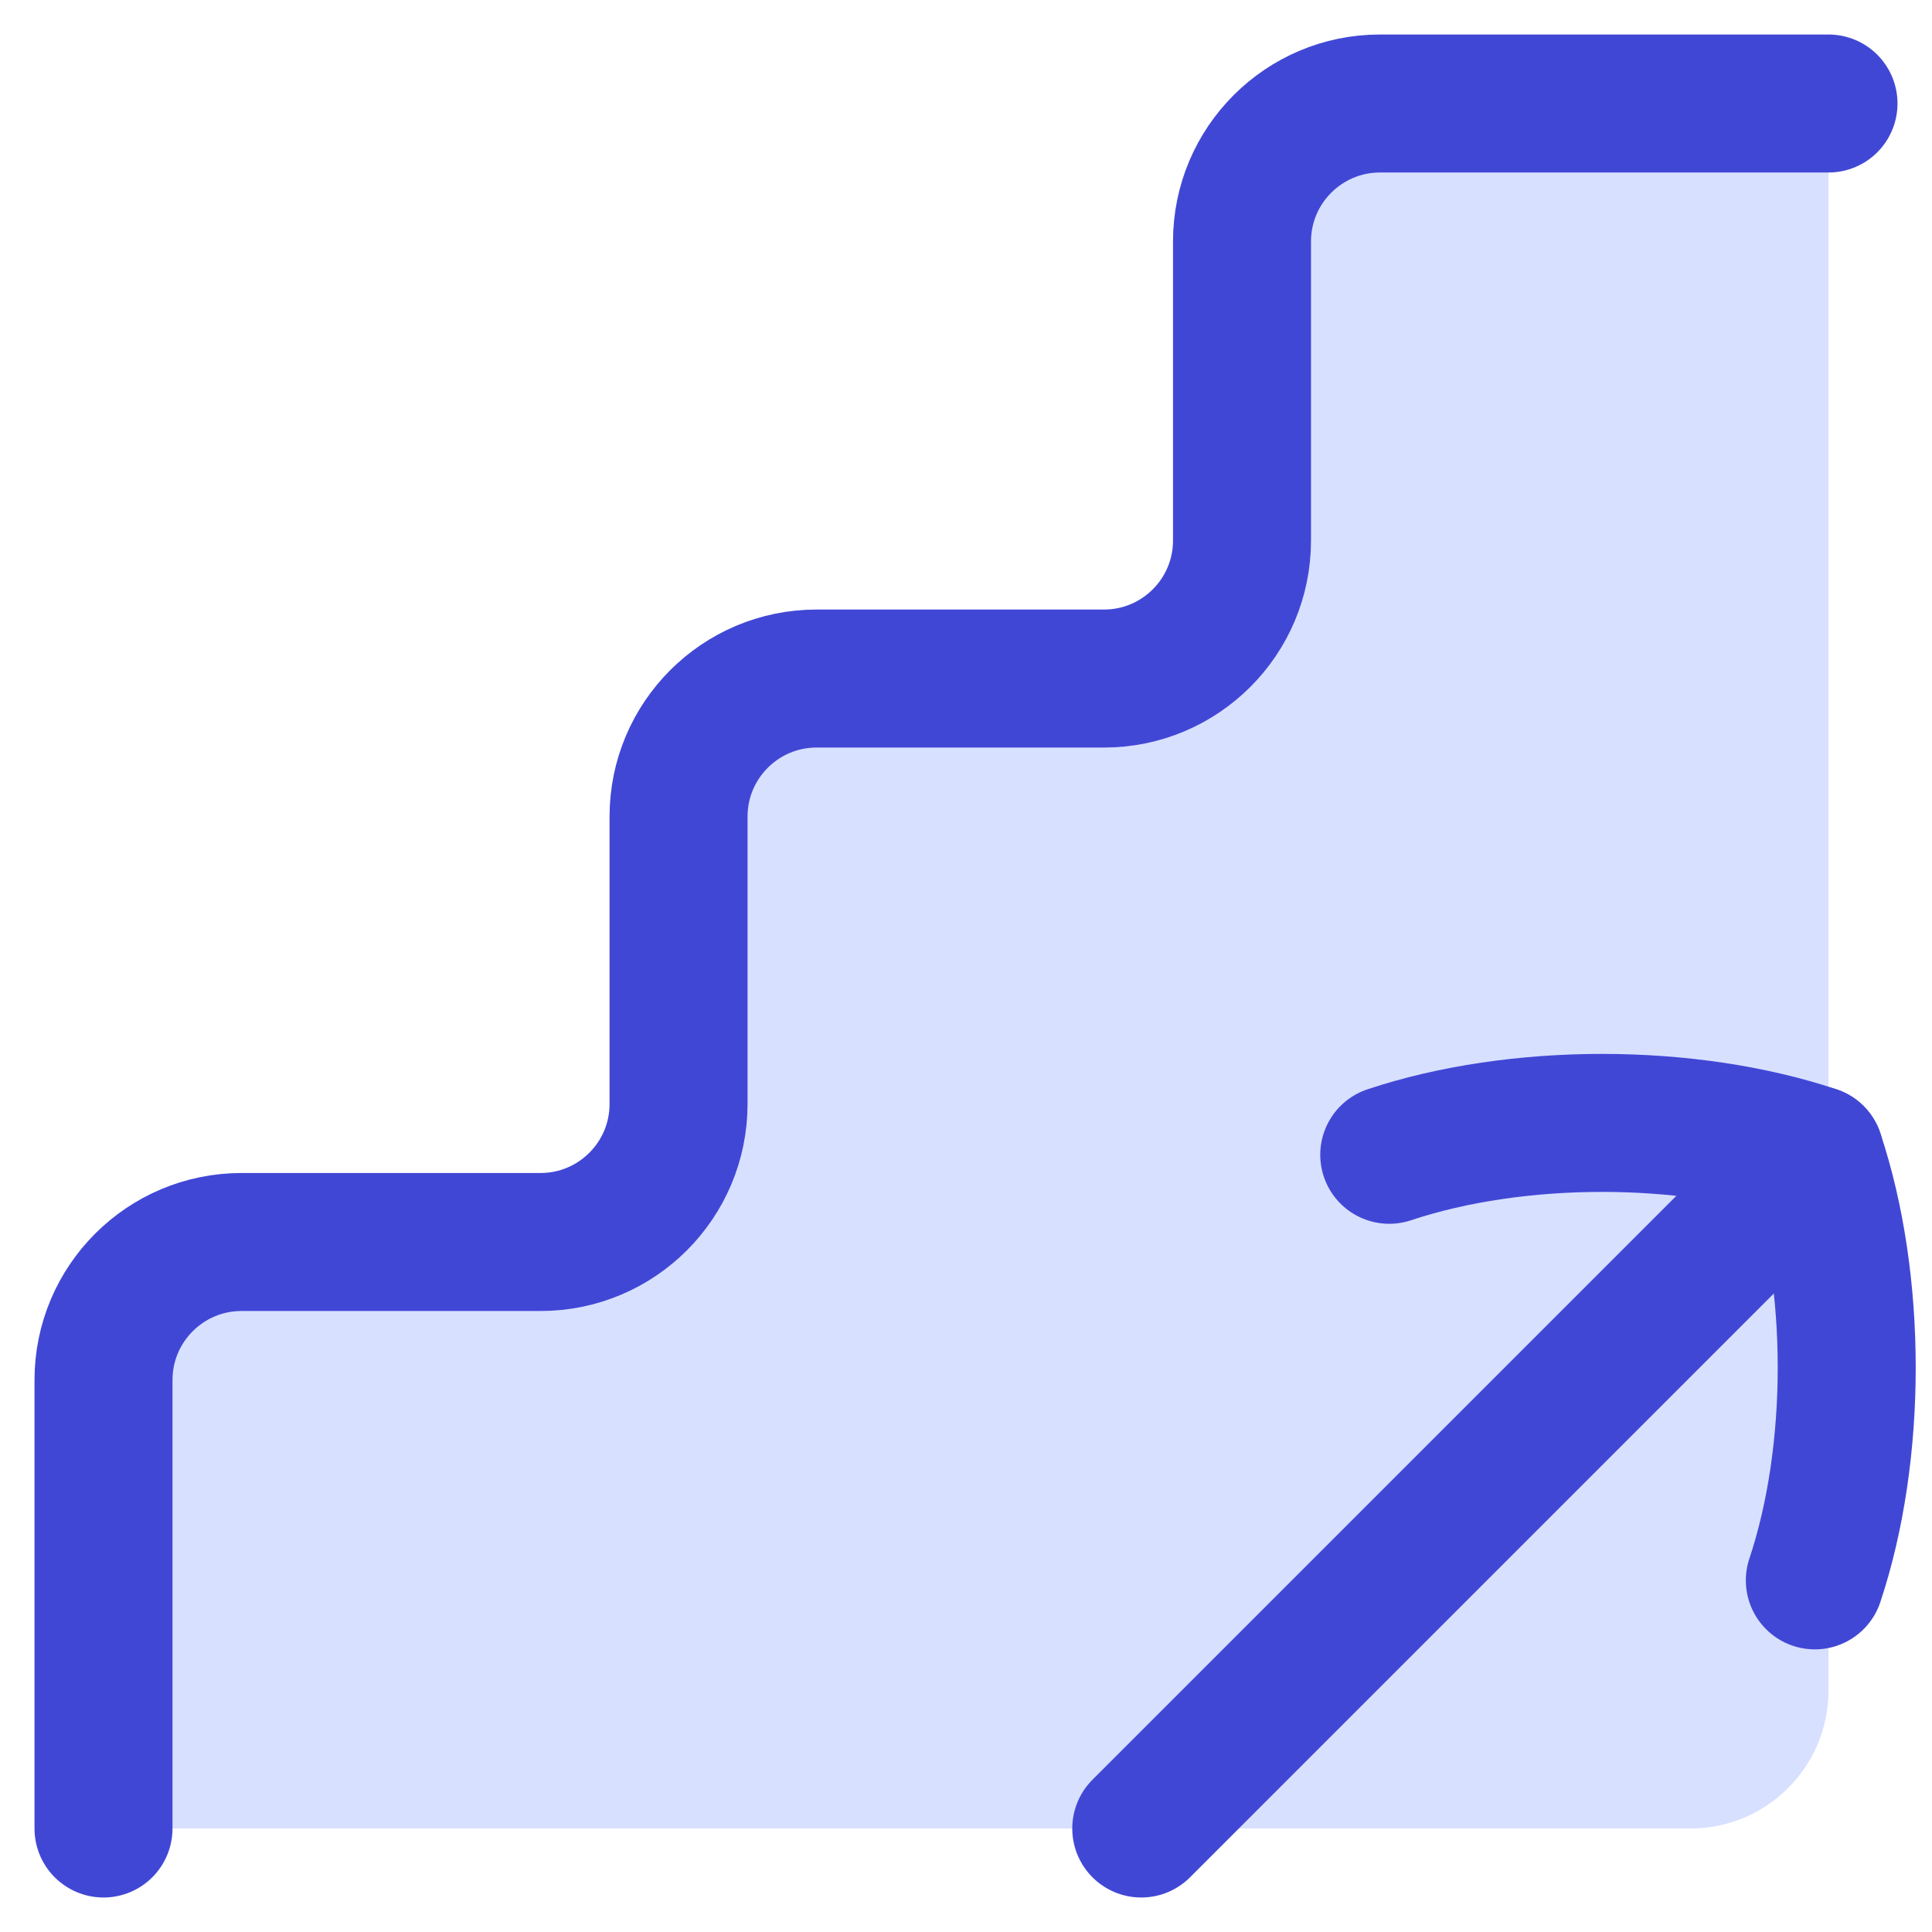
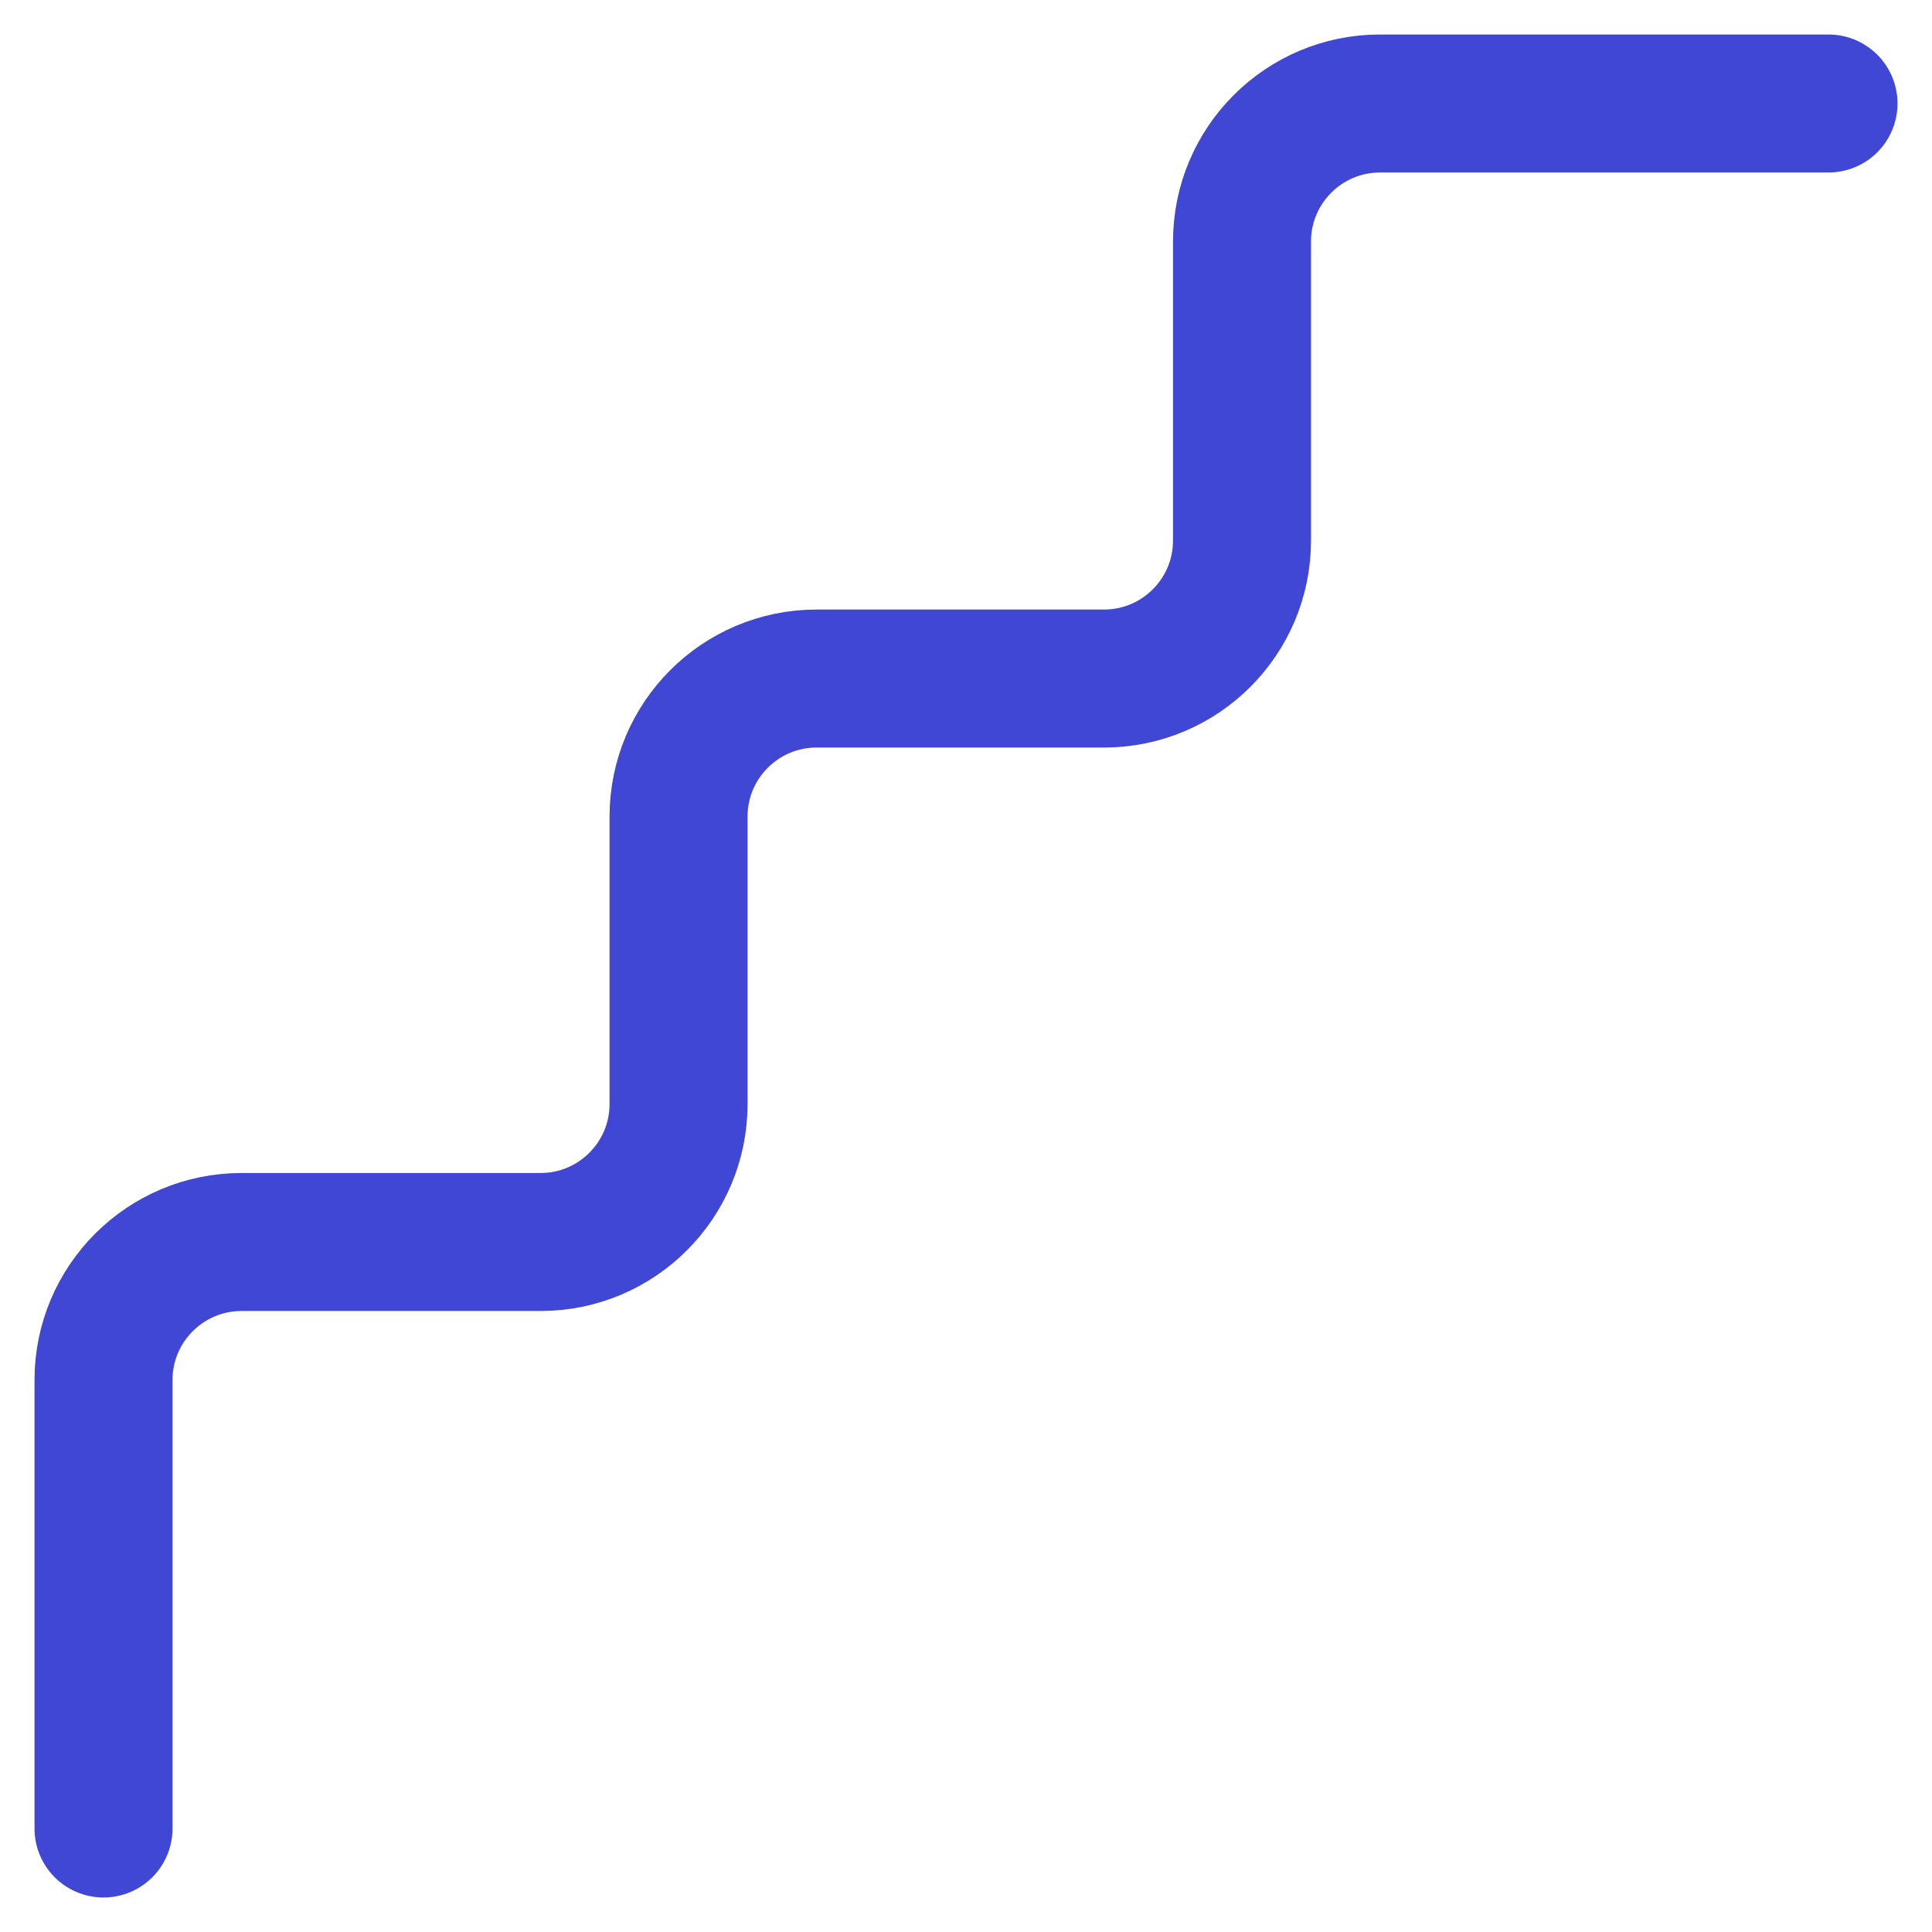
<svg xmlns="http://www.w3.org/2000/svg" fill="none" viewBox="0 0 14 14" id="Stairs-1--Streamline-Flex">
  <desc>
    Stairs 1 Streamline Icon: https://streamlinehq.com
  </desc>
  <g id="stairs-1--stairs-staircase-right">
-     <path id="Vector" fill="#d7e0ff" d="M10 0.75h3.25v11.5c0 0.552 -0.448 1 -1 1H0.75V10c0 -0.552 0.448 -1 1 -1h2.167c0.552 0 1 -0.448 1 -1V5.917c0 -0.552 0.448 -1 1 -1h2.083c0.552 0 1 -0.448 1 -1V1.75c0 -0.552 0.448 -1 1 -1Z" stroke-width="1" />
    <path id="Vector_2" stroke="#4147d5" stroke-linecap="round" stroke-linejoin="round" d="M13.25 0.75H10c-0.552 0 -1 0.448 -1 1v2.167c0 0.552 -0.448 1 -1 1h-2.083c-0.552 0 -1 0.448 -1 1V8c0 0.552 -0.448 1 -1 1H1.75c-0.552 0 -1 0.448 -1 1l0 3.25" stroke-width="1" />
-     <path id="Vector_3" stroke="#4147d5" stroke-linecap="round" stroke-linejoin="round" d="m8.27 13.25 4.881 -4.881" stroke-width="1" />
-     <path id="Vector_4" stroke="#4147d5" stroke-linecap="round" stroke-linejoin="round" d="M13.151 11.452c0.308 -0.925 0.308 -2.159 0 -3.084 -0.925 -0.308 -2.159 -0.308 -3.084 -0" stroke-width="1" />
  </g>
</svg>